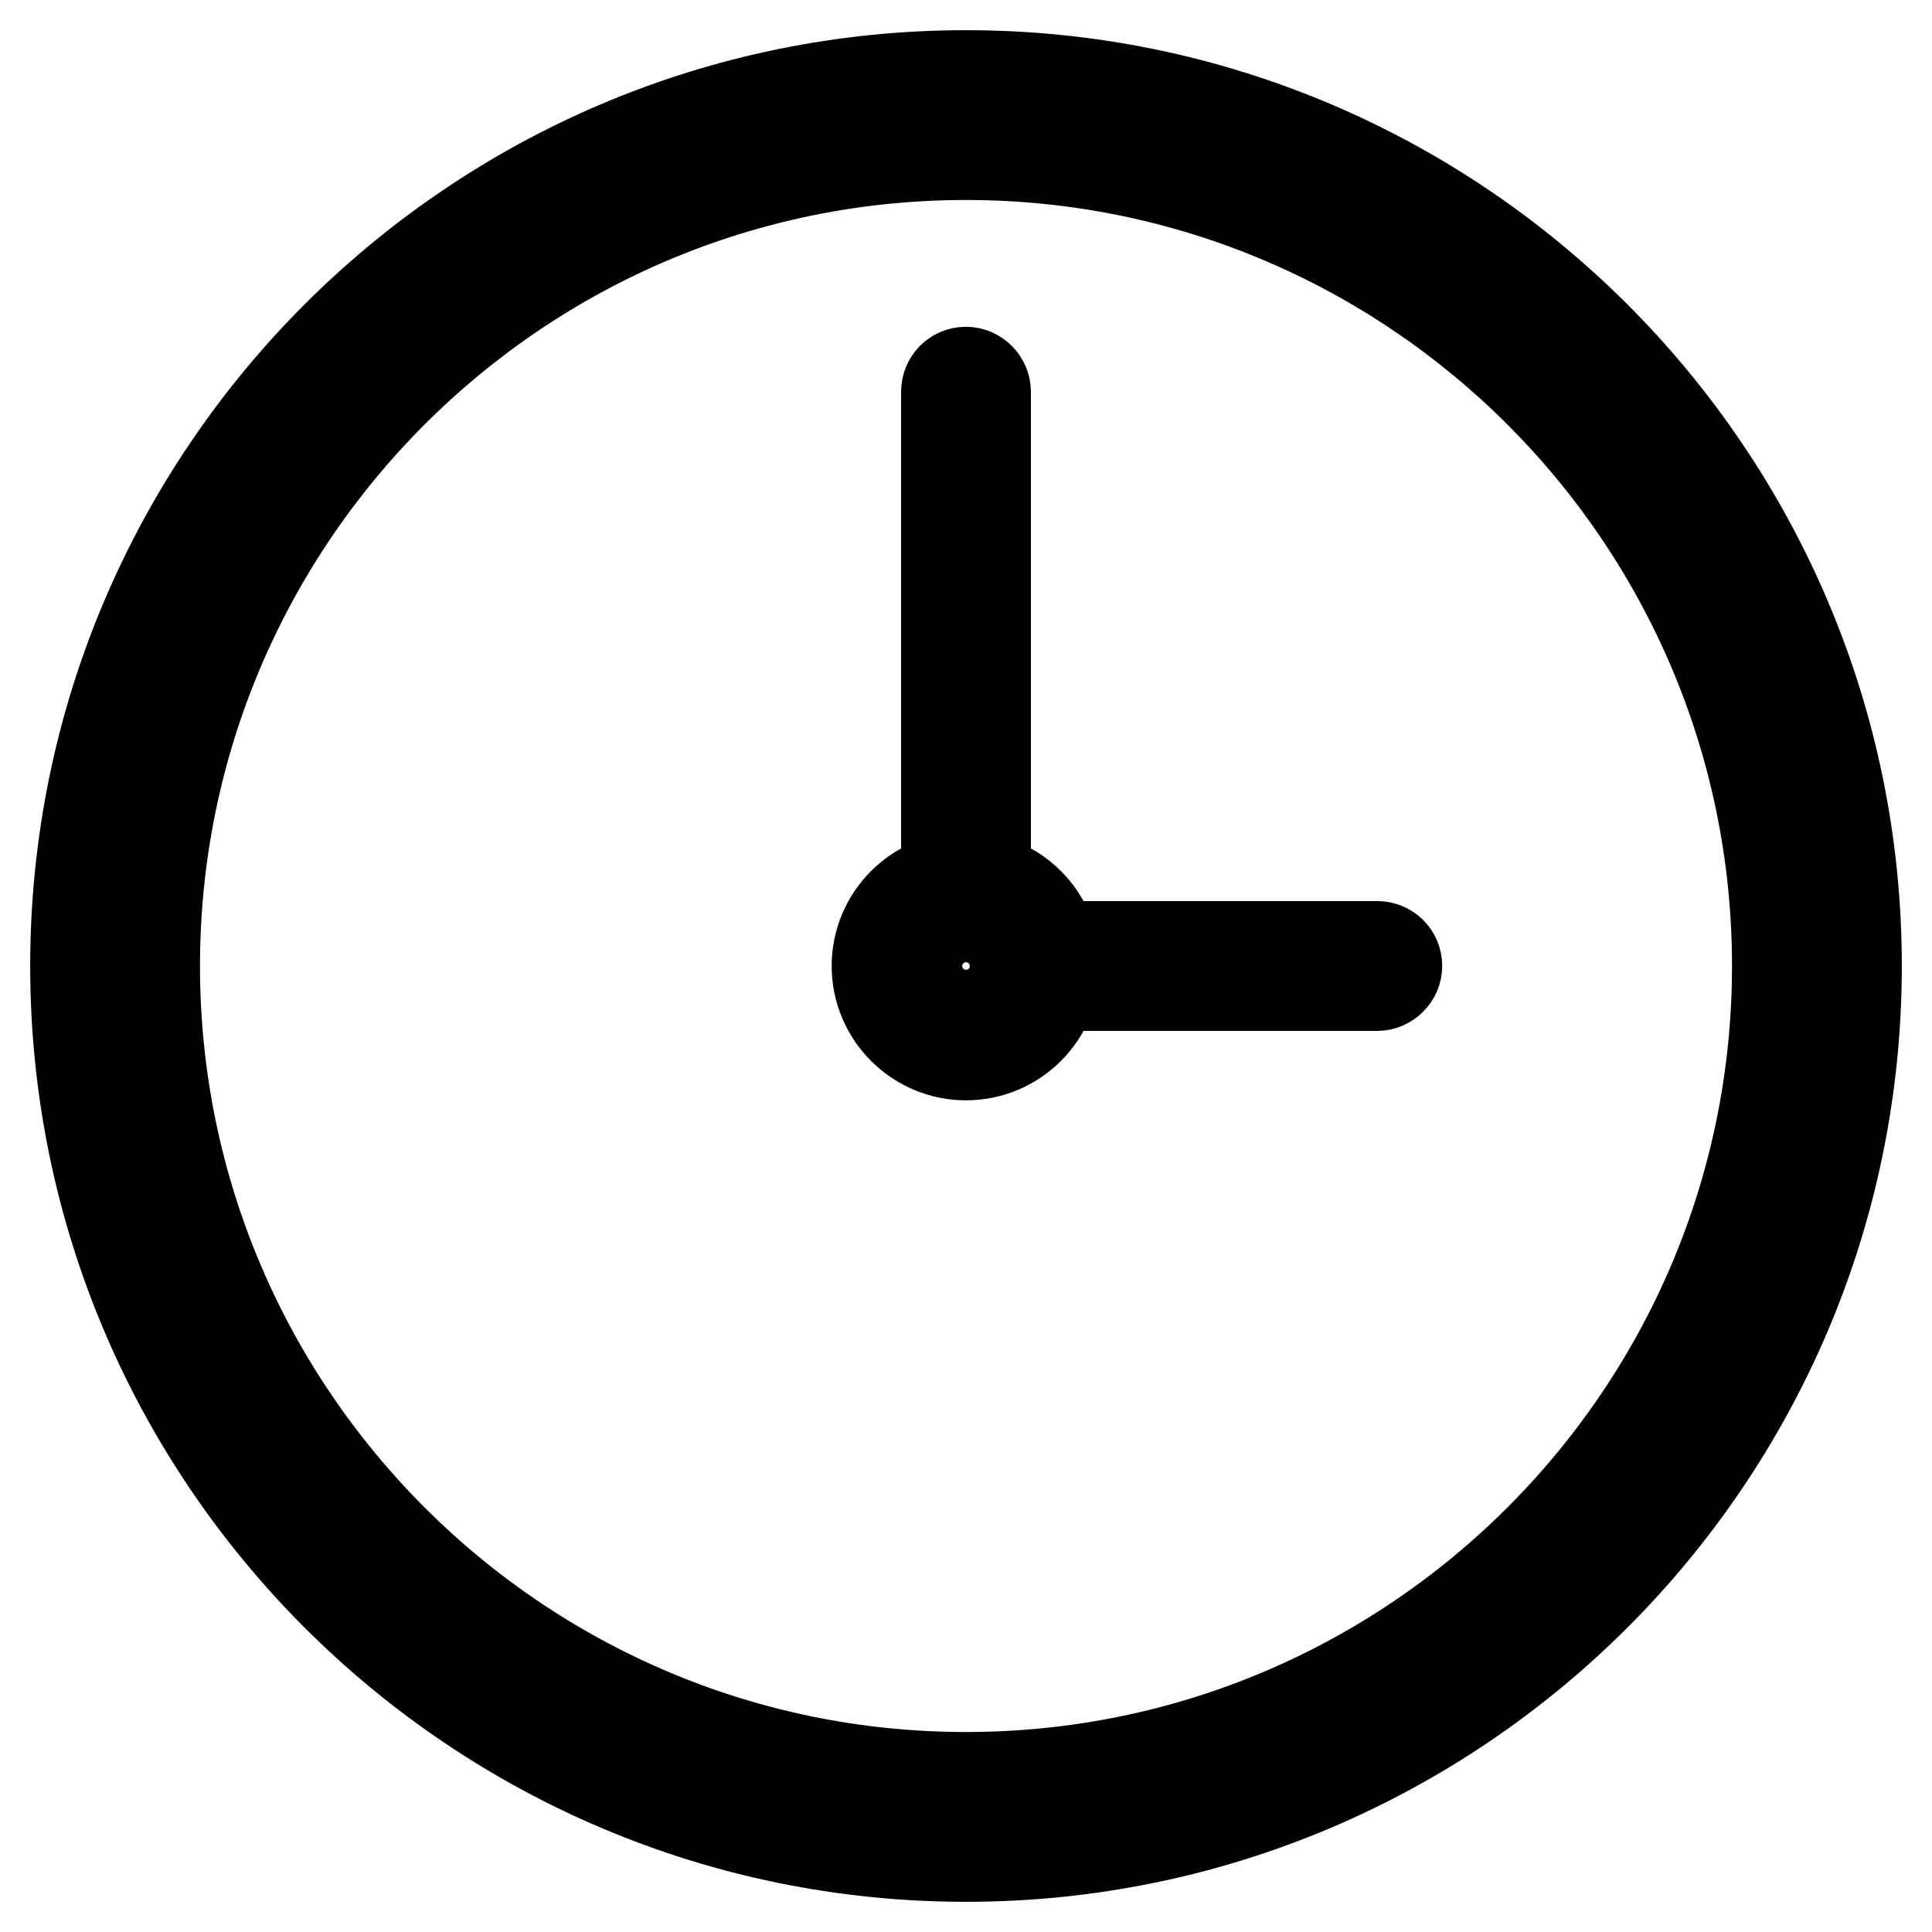
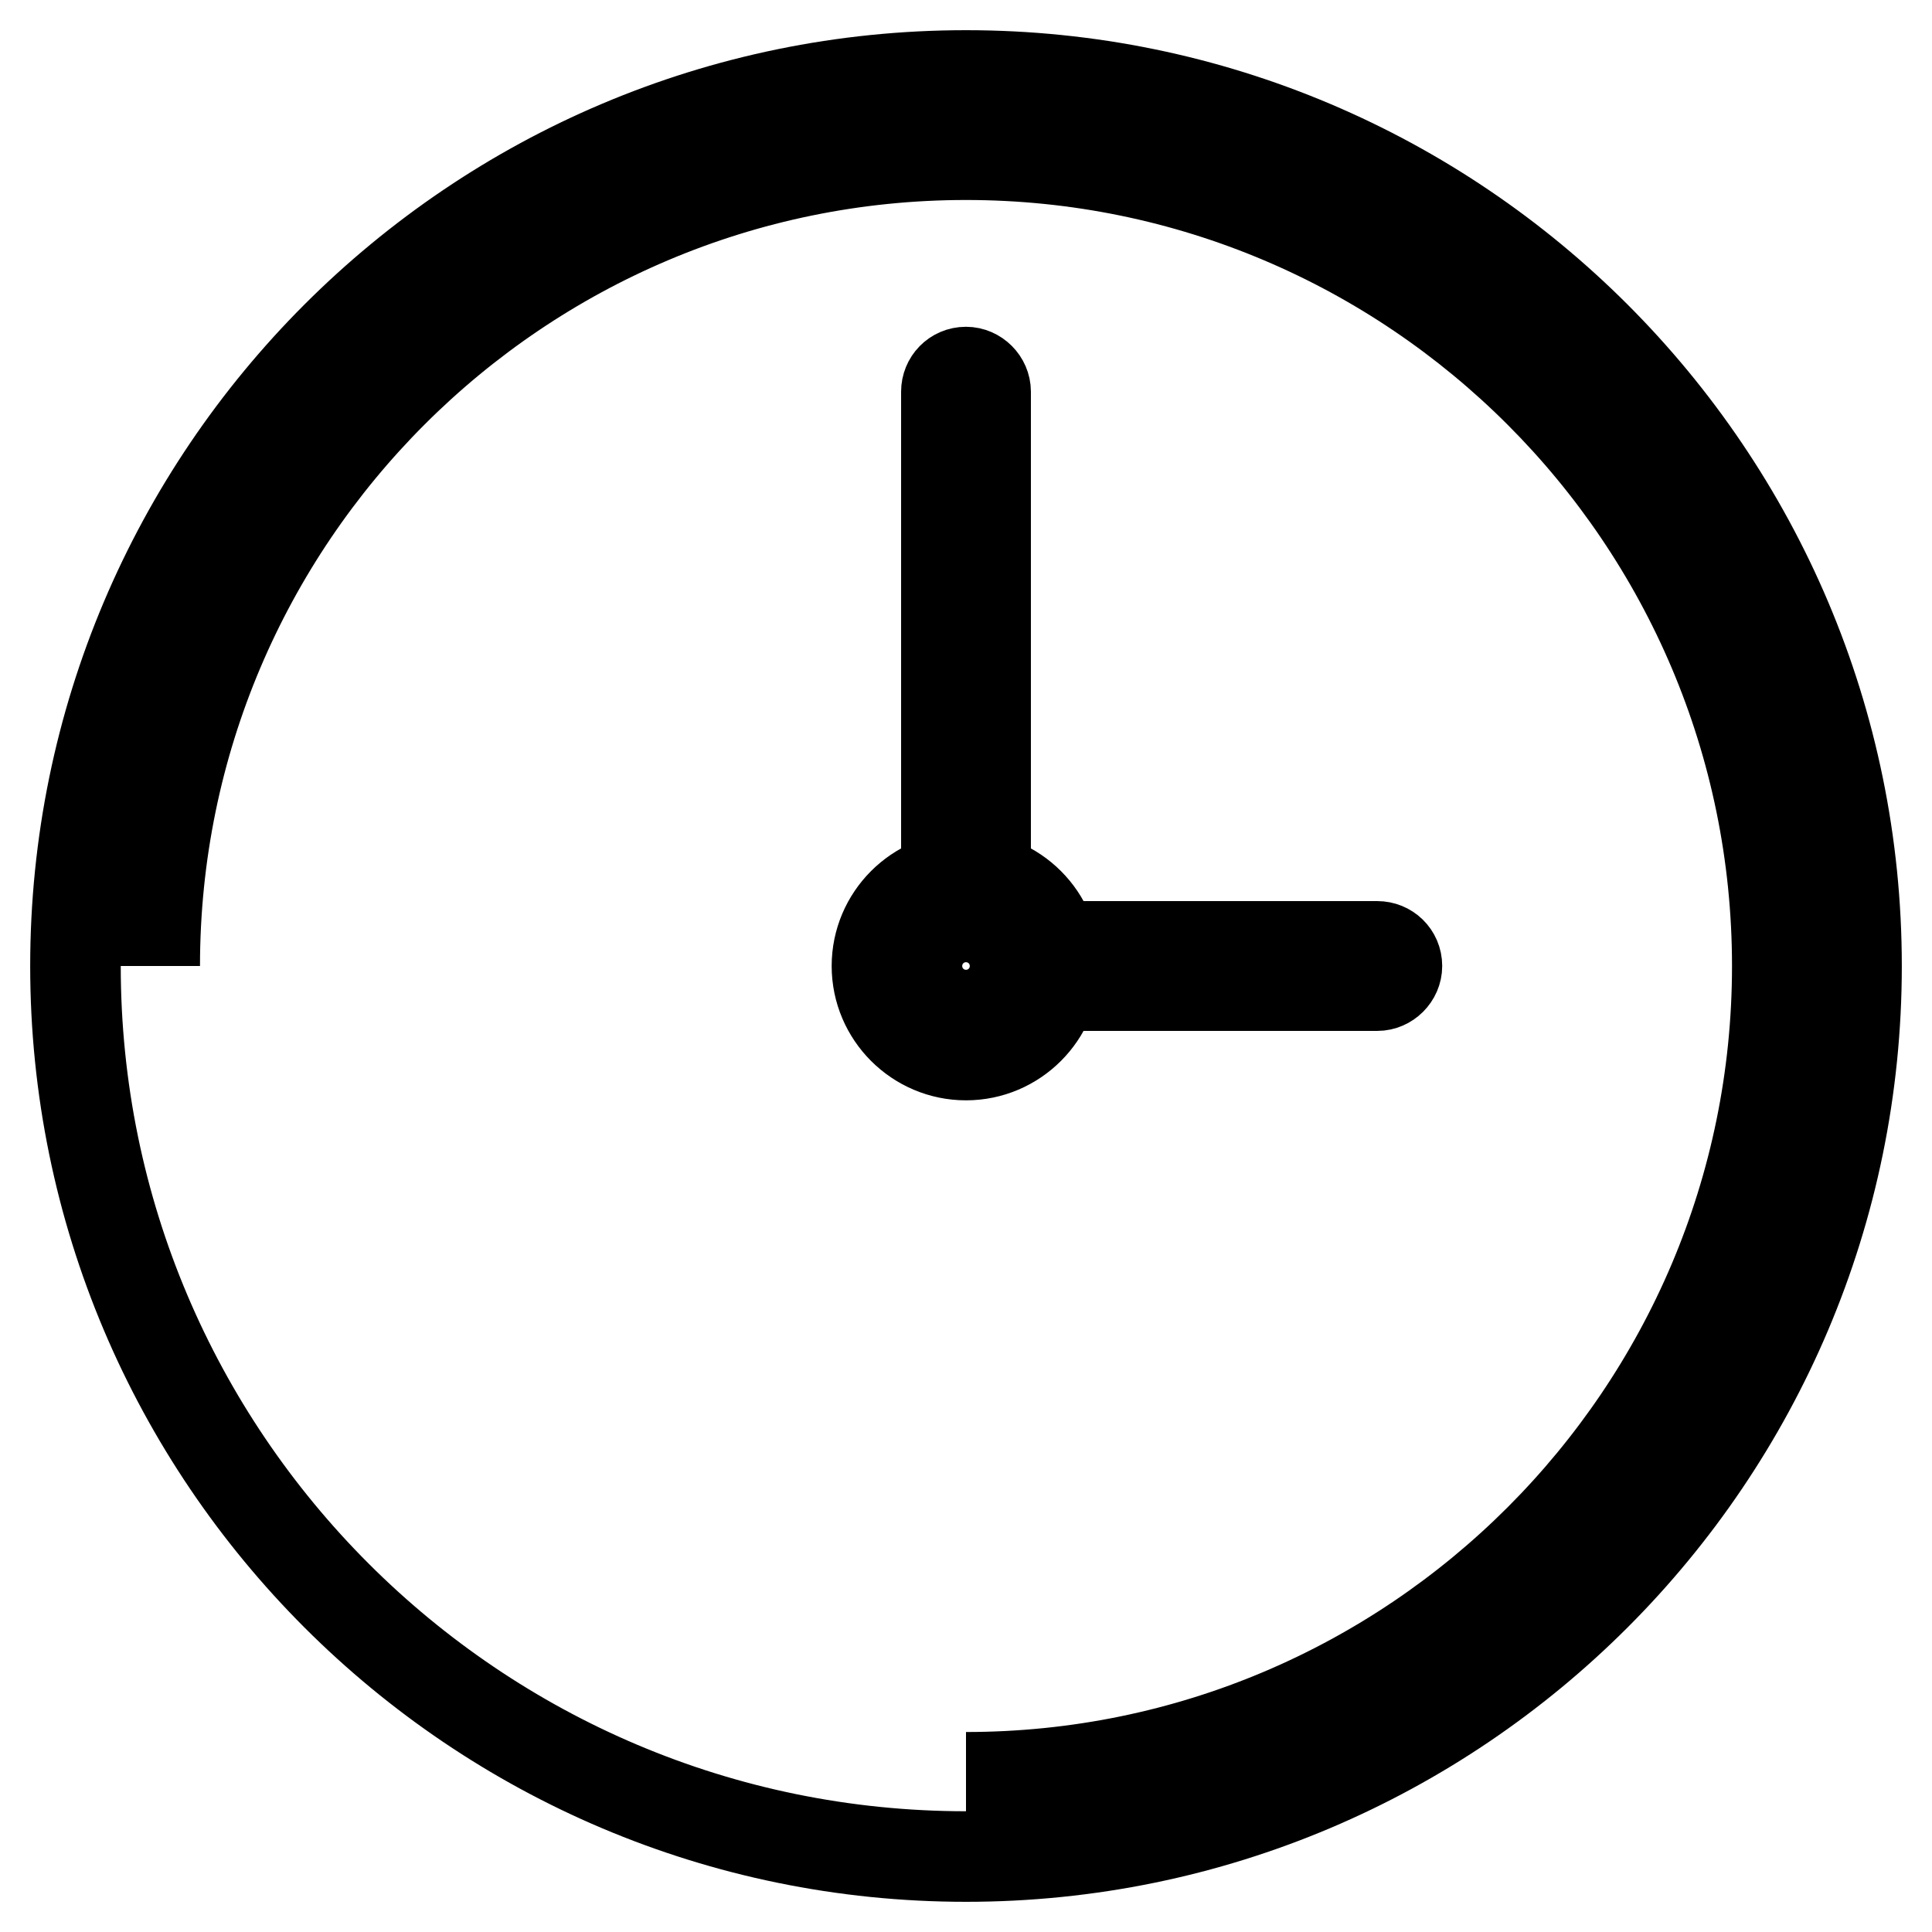
<svg xmlns="http://www.w3.org/2000/svg" version="1.1" x="0px" y="0px" viewBox="0 0 256 256" enable-background="new 0 0 256 256" xml:space="preserve">
  <g>
-     <path stroke-width="12" fill-opacity="0" stroke="#000000" d="M20.5,128C20.5,68.7,68.7,20.5,128,20.5c59.3,0,107.5,48.2,107.5,107.5c0,59.3-48.2,107.5-107.5,107.5 C68.7,235.5,20.5,187.3,20.5,128 M10,128c0,65.1,52.9,118,118,118c65.1,0,118-52.9,118-118S193.1,10,128,10C62.9,10,10,62.9,10,128  M121.5,128c0-3.6,2.9-6.5,6.5-6.5c3.6,0,6.5,2.9,6.5,6.5c0,3.6-2.9,6.5-6.5,6.5C124.4,134.5,121.5,131.6,121.5,128 M116.2,128 c0,6.5,5.3,11.8,11.8,11.8c6.5,0,11.8-5.3,11.8-11.8c0-6.5-5.3-11.8-11.8-11.8C121.5,116.2,116.2,121.5,116.2,128 M139.3,125.4 c-1.5,0-2.6,1.2-2.6,2.6c0,1.4,1.2,2.6,2.6,2.6h43.2c1.4,0,2.6-1.2,2.6-2.6c0-1.5-1.2-2.6-2.6-2.6H139.3z M125.4,51.9v64.8 c0,1.4,1.2,2.6,2.6,2.6c1.5,0,2.6-1.2,2.6-2.6V51.9c0-1.4-1.2-2.6-2.6-2.6C126.5,49.3,125.4,50.5,125.4,51.9" />
+     <path stroke-width="12" fill-opacity="0" stroke="#000000" d="M20.5,128C20.5,68.7,68.7,20.5,128,20.5c59.3,0,107.5,48.2,107.5,107.5c0,59.3-48.2,107.5-107.5,107.5 M10,128c0,65.1,52.9,118,118,118c65.1,0,118-52.9,118-118S193.1,10,128,10C62.9,10,10,62.9,10,128  M121.5,128c0-3.6,2.9-6.5,6.5-6.5c3.6,0,6.5,2.9,6.5,6.5c0,3.6-2.9,6.5-6.5,6.5C124.4,134.5,121.5,131.6,121.5,128 M116.2,128 c0,6.5,5.3,11.8,11.8,11.8c6.5,0,11.8-5.3,11.8-11.8c0-6.5-5.3-11.8-11.8-11.8C121.5,116.2,116.2,121.5,116.2,128 M139.3,125.4 c-1.5,0-2.6,1.2-2.6,2.6c0,1.4,1.2,2.6,2.6,2.6h43.2c1.4,0,2.6-1.2,2.6-2.6c0-1.5-1.2-2.6-2.6-2.6H139.3z M125.4,51.9v64.8 c0,1.4,1.2,2.6,2.6,2.6c1.5,0,2.6-1.2,2.6-2.6V51.9c0-1.4-1.2-2.6-2.6-2.6C126.5,49.3,125.4,50.5,125.4,51.9" />
  </g>
</svg>